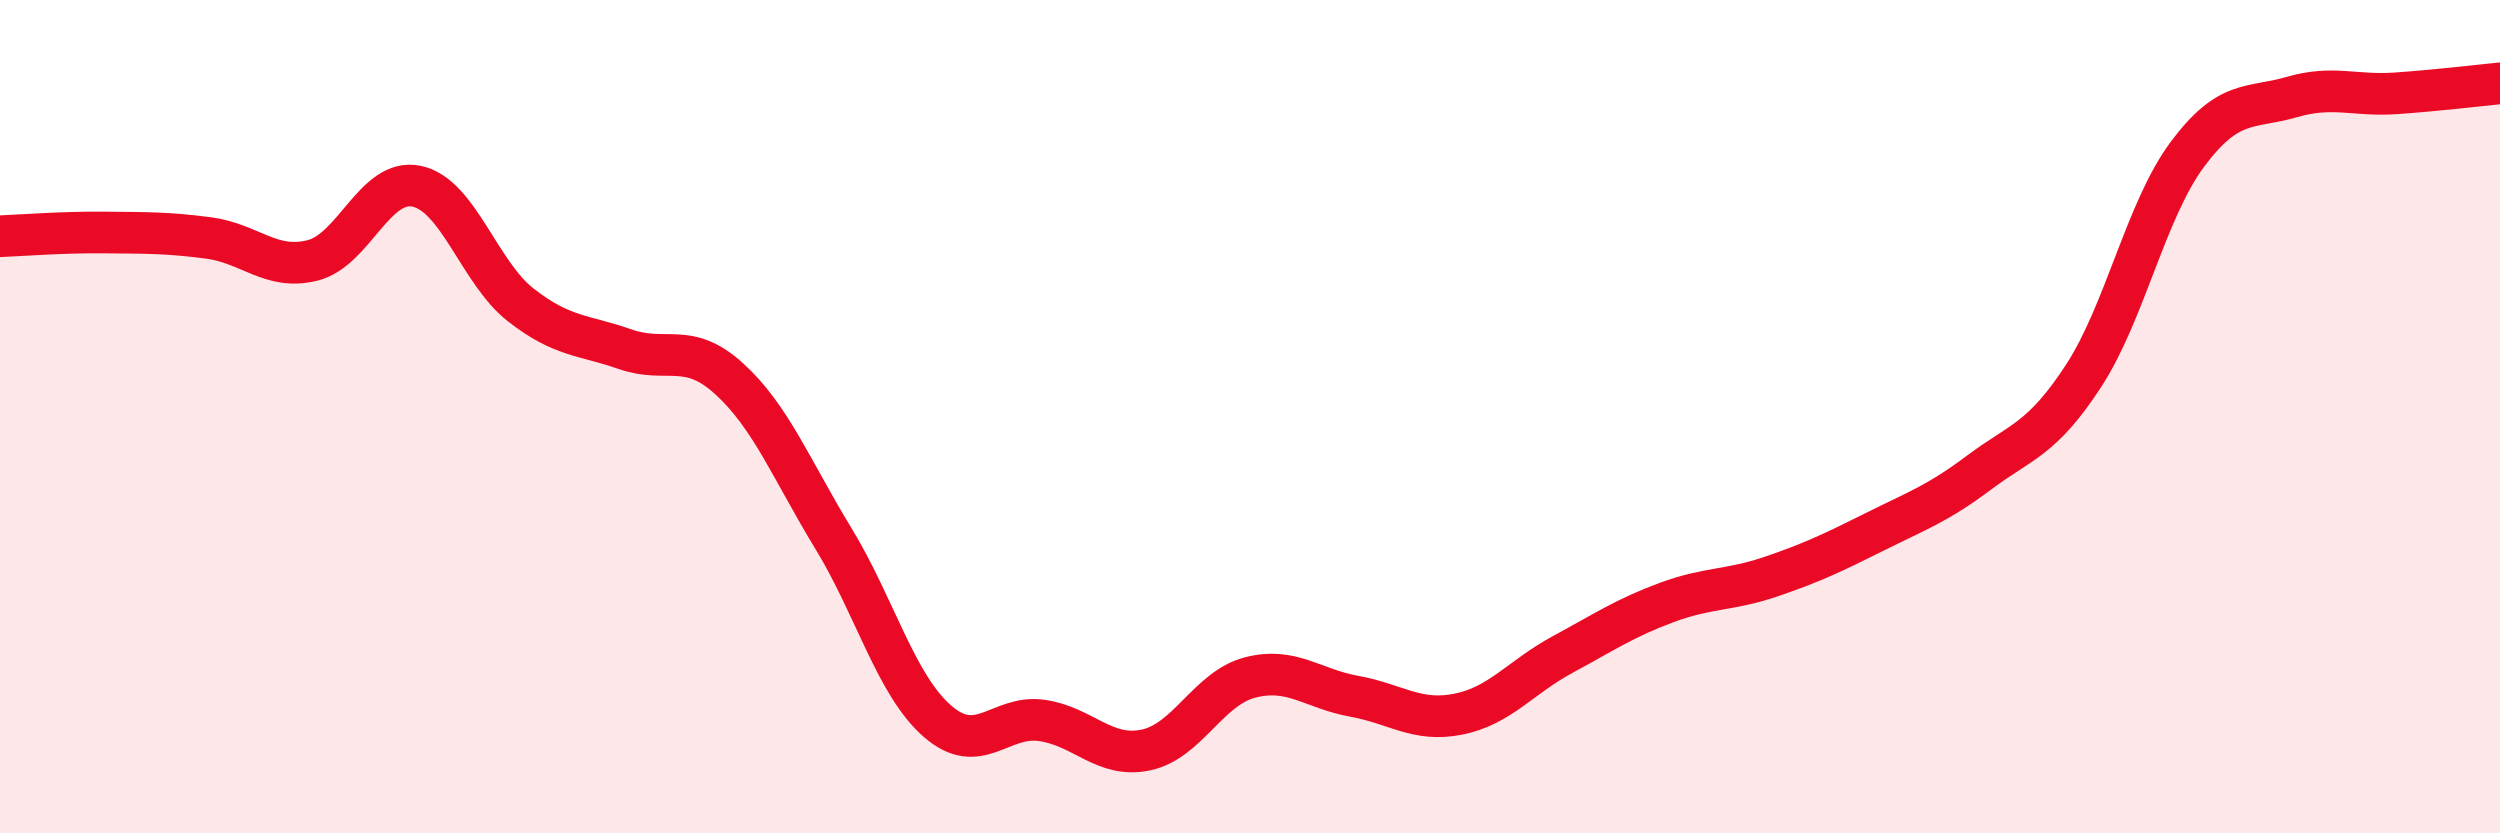
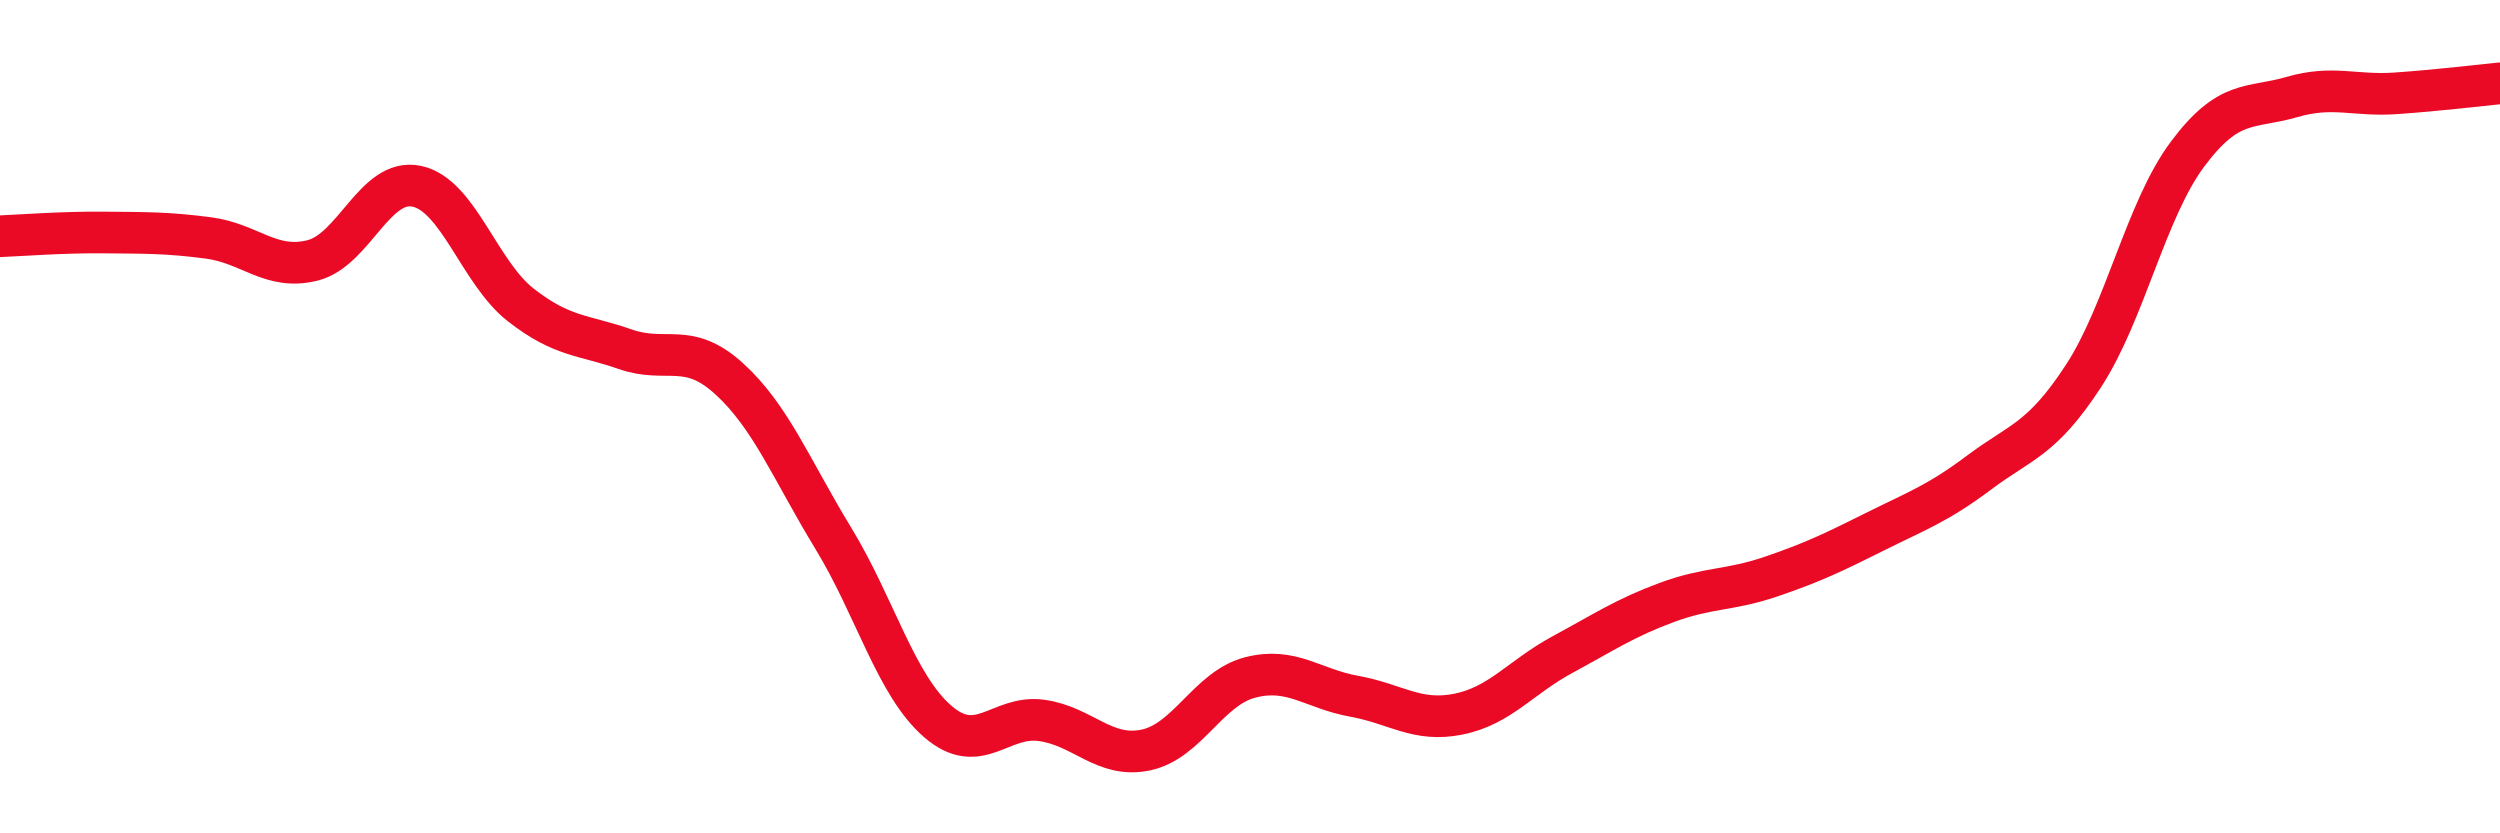
<svg xmlns="http://www.w3.org/2000/svg" width="60" height="20" viewBox="0 0 60 20">
-   <path d="M 0,5.67 C 0.5,5.65 1.5,5.57 2.5,5.58 C 3.5,5.59 4,5.58 5,5.71 C 6,5.84 6.5,6.5 7.5,6.25 C 8.5,6 9,4.26 10,4.47 C 11,4.68 11.5,6.54 12.5,7.32 C 13.5,8.1 14,8.03 15,8.38 C 16,8.73 16.5,8.18 17.5,9.09 C 18.5,10 19,11.28 20,12.92 C 21,14.56 21.5,16.44 22.5,17.31 C 23.5,18.18 24,17.15 25,17.29 C 26,17.43 26.5,18.21 27.5,18 C 28.5,17.79 29,16.52 30,16.26 C 31,16 31.5,16.53 32.5,16.71 C 33.5,16.89 34,17.34 35,17.14 C 36,16.94 36.5,16.25 37.5,15.71 C 38.5,15.17 39,14.83 40,14.46 C 41,14.09 41.5,14.18 42.5,13.84 C 43.5,13.5 44,13.26 45,12.76 C 46,12.26 46.5,12.09 47.5,11.34 C 48.5,10.59 49,10.56 50,9.03 C 51,7.5 51.5,5.04 52.5,3.7 C 53.5,2.36 54,2.62 55,2.33 C 56,2.04 56.5,2.31 57.5,2.24 C 58.5,2.17 59.5,2.05 60,2L60 20L0 20Z" fill="#EB0A25" opacity="0.1" stroke-linecap="round" stroke-linejoin="round" />
  <path d="M 0,5.67 C 0.5,5.65 1.5,5.57 2.5,5.58 C 3.5,5.59 4,5.58 5,5.71 C 6,5.84 6.5,6.5 7.5,6.25 C 8.5,6 9,4.26 10,4.47 C 11,4.68 11.5,6.54 12.5,7.32 C 13.5,8.1 14,8.03 15,8.38 C 16,8.73 16.5,8.18 17.5,9.09 C 18.5,10 19,11.28 20,12.92 C 21,14.56 21.5,16.44 22.5,17.31 C 23.5,18.18 24,17.15 25,17.29 C 26,17.43 26.5,18.21 27.5,18 C 28.5,17.79 29,16.52 30,16.26 C 31,16 31.5,16.53 32.5,16.71 C 33.5,16.89 34,17.34 35,17.14 C 36,16.94 36.5,16.25 37.5,15.71 C 38.5,15.17 39,14.83 40,14.46 C 41,14.09 41.5,14.18 42.5,13.84 C 43.5,13.5 44,13.26 45,12.76 C 46,12.26 46.5,12.09 47.5,11.34 C 48.5,10.59 49,10.56 50,9.03 C 51,7.5 51.5,5.04 52.5,3.7 C 53.5,2.36 54,2.62 55,2.33 C 56,2.04 56.5,2.31 57.5,2.24 C 58.5,2.17 59.5,2.05 60,2" stroke="#EB0A25" stroke-width="1" fill="none" stroke-linecap="round" stroke-linejoin="round" />
</svg>